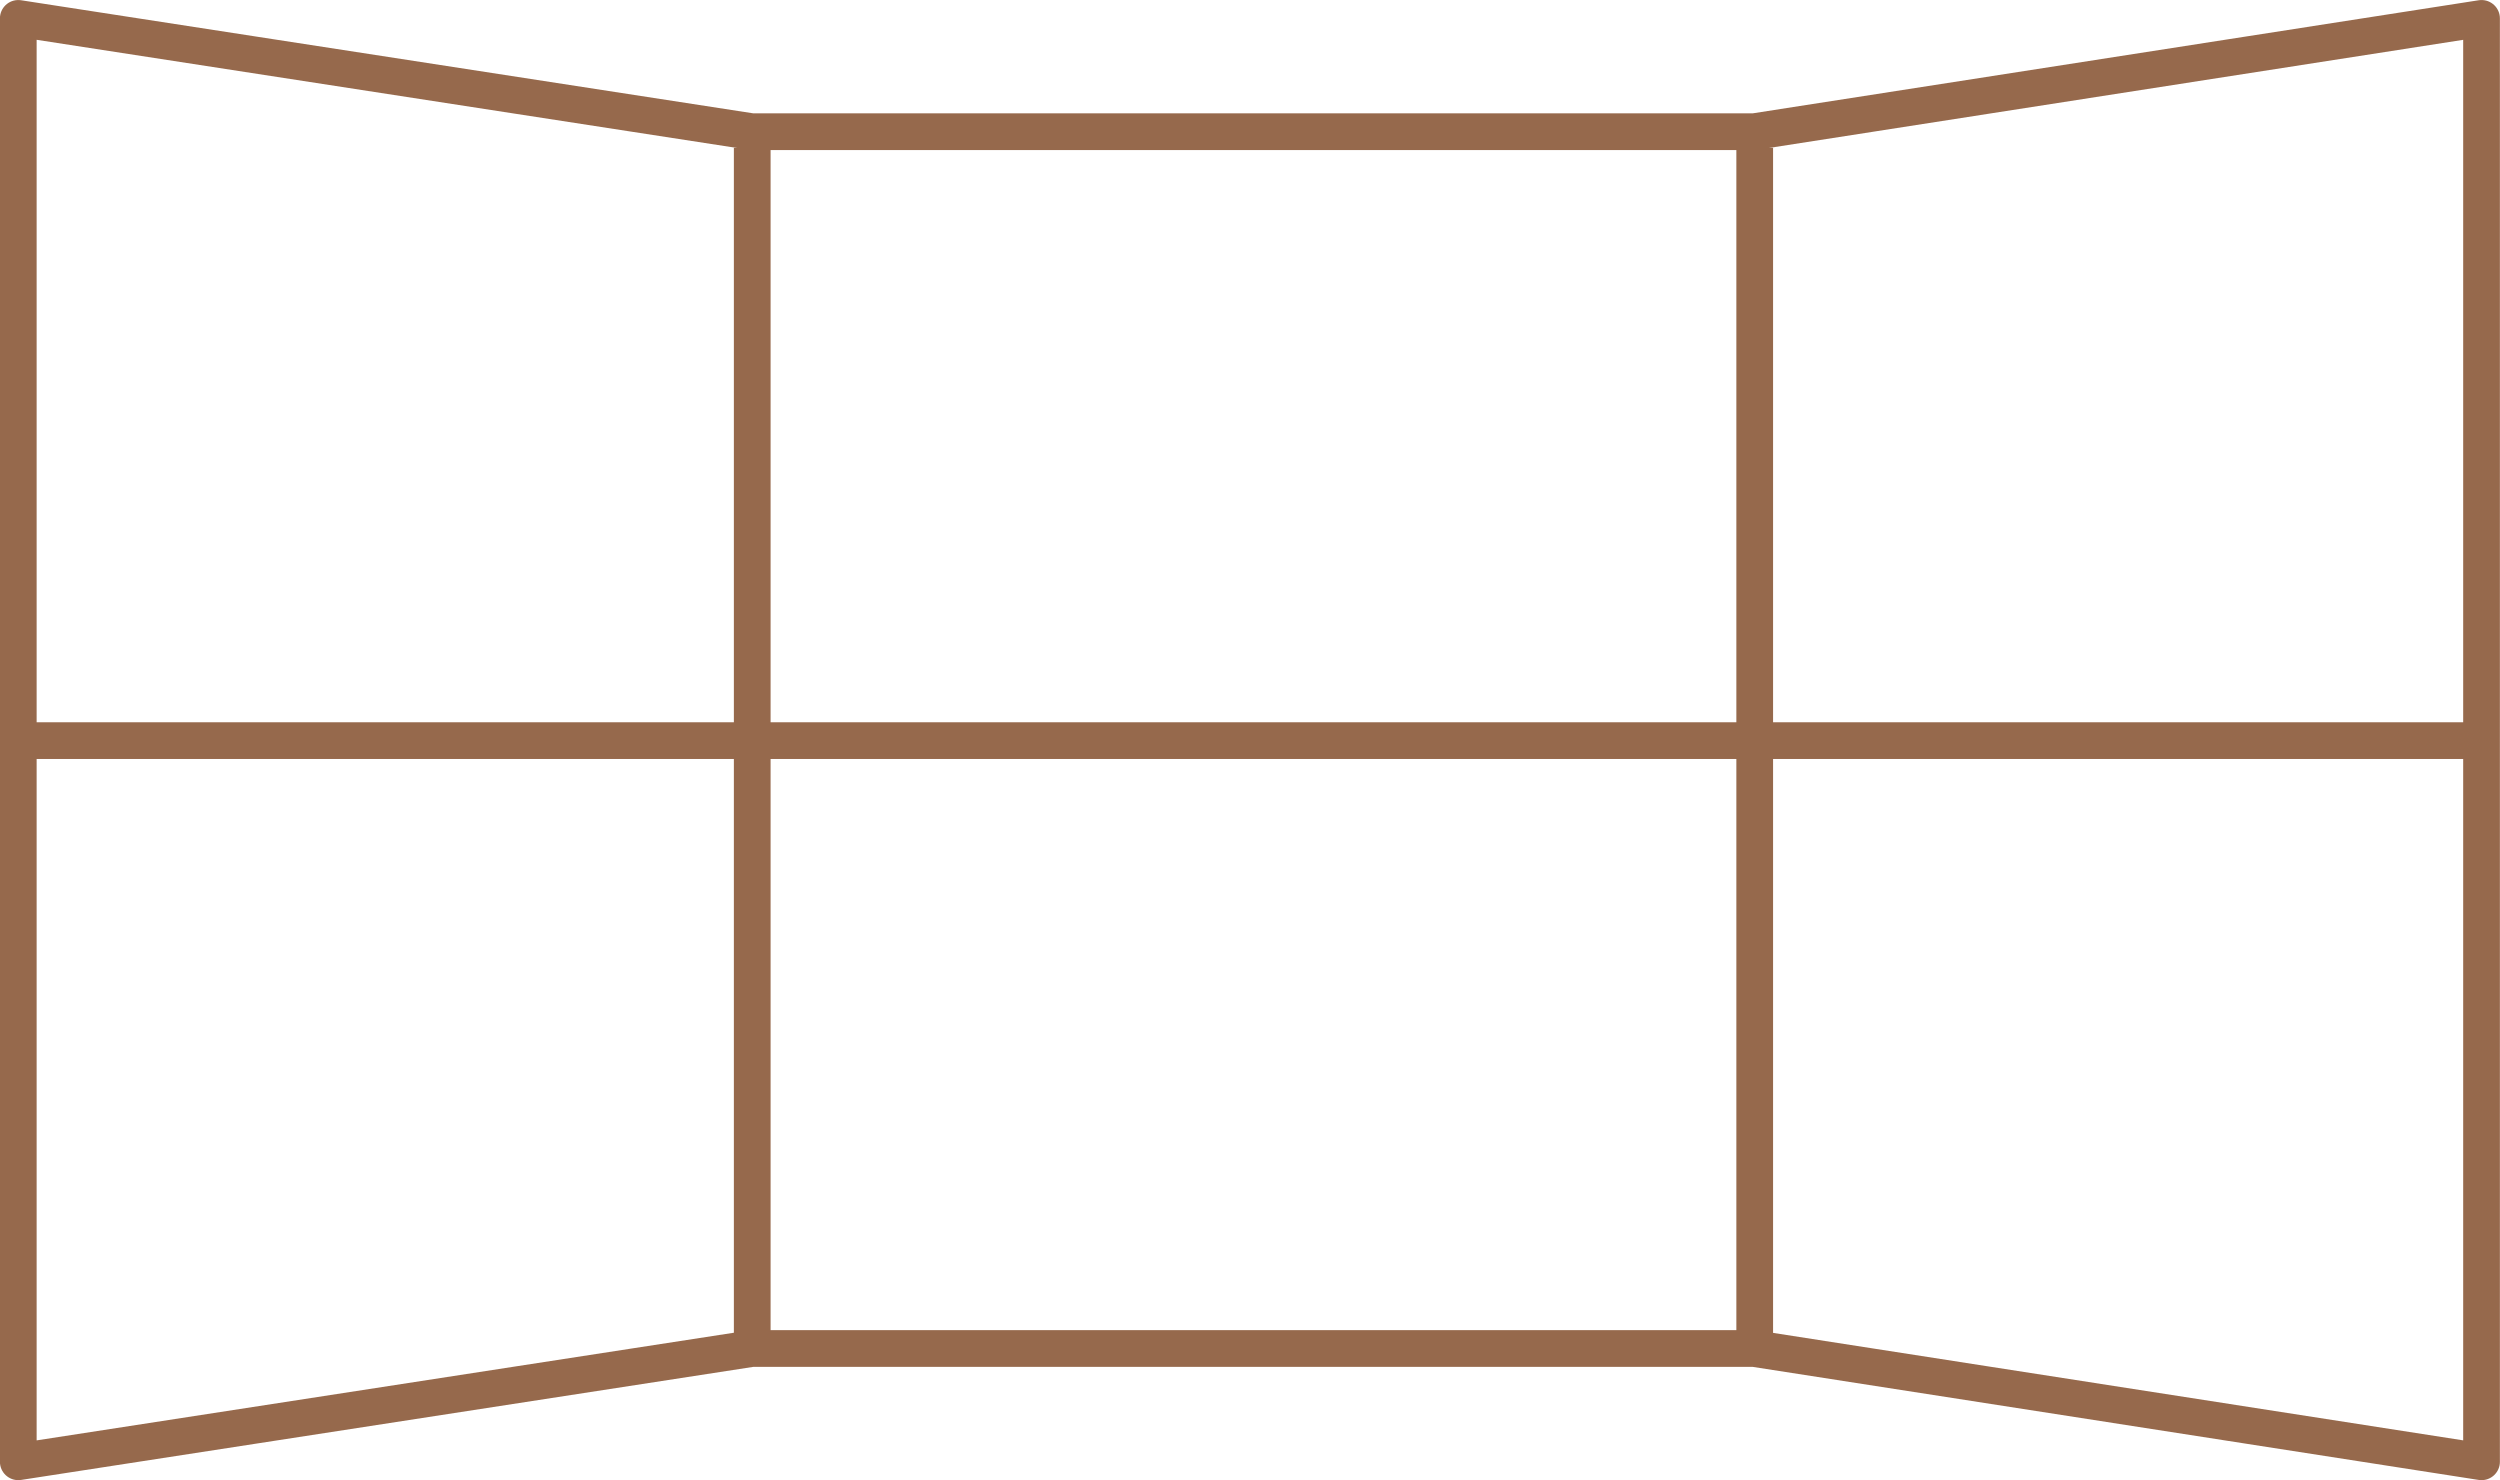
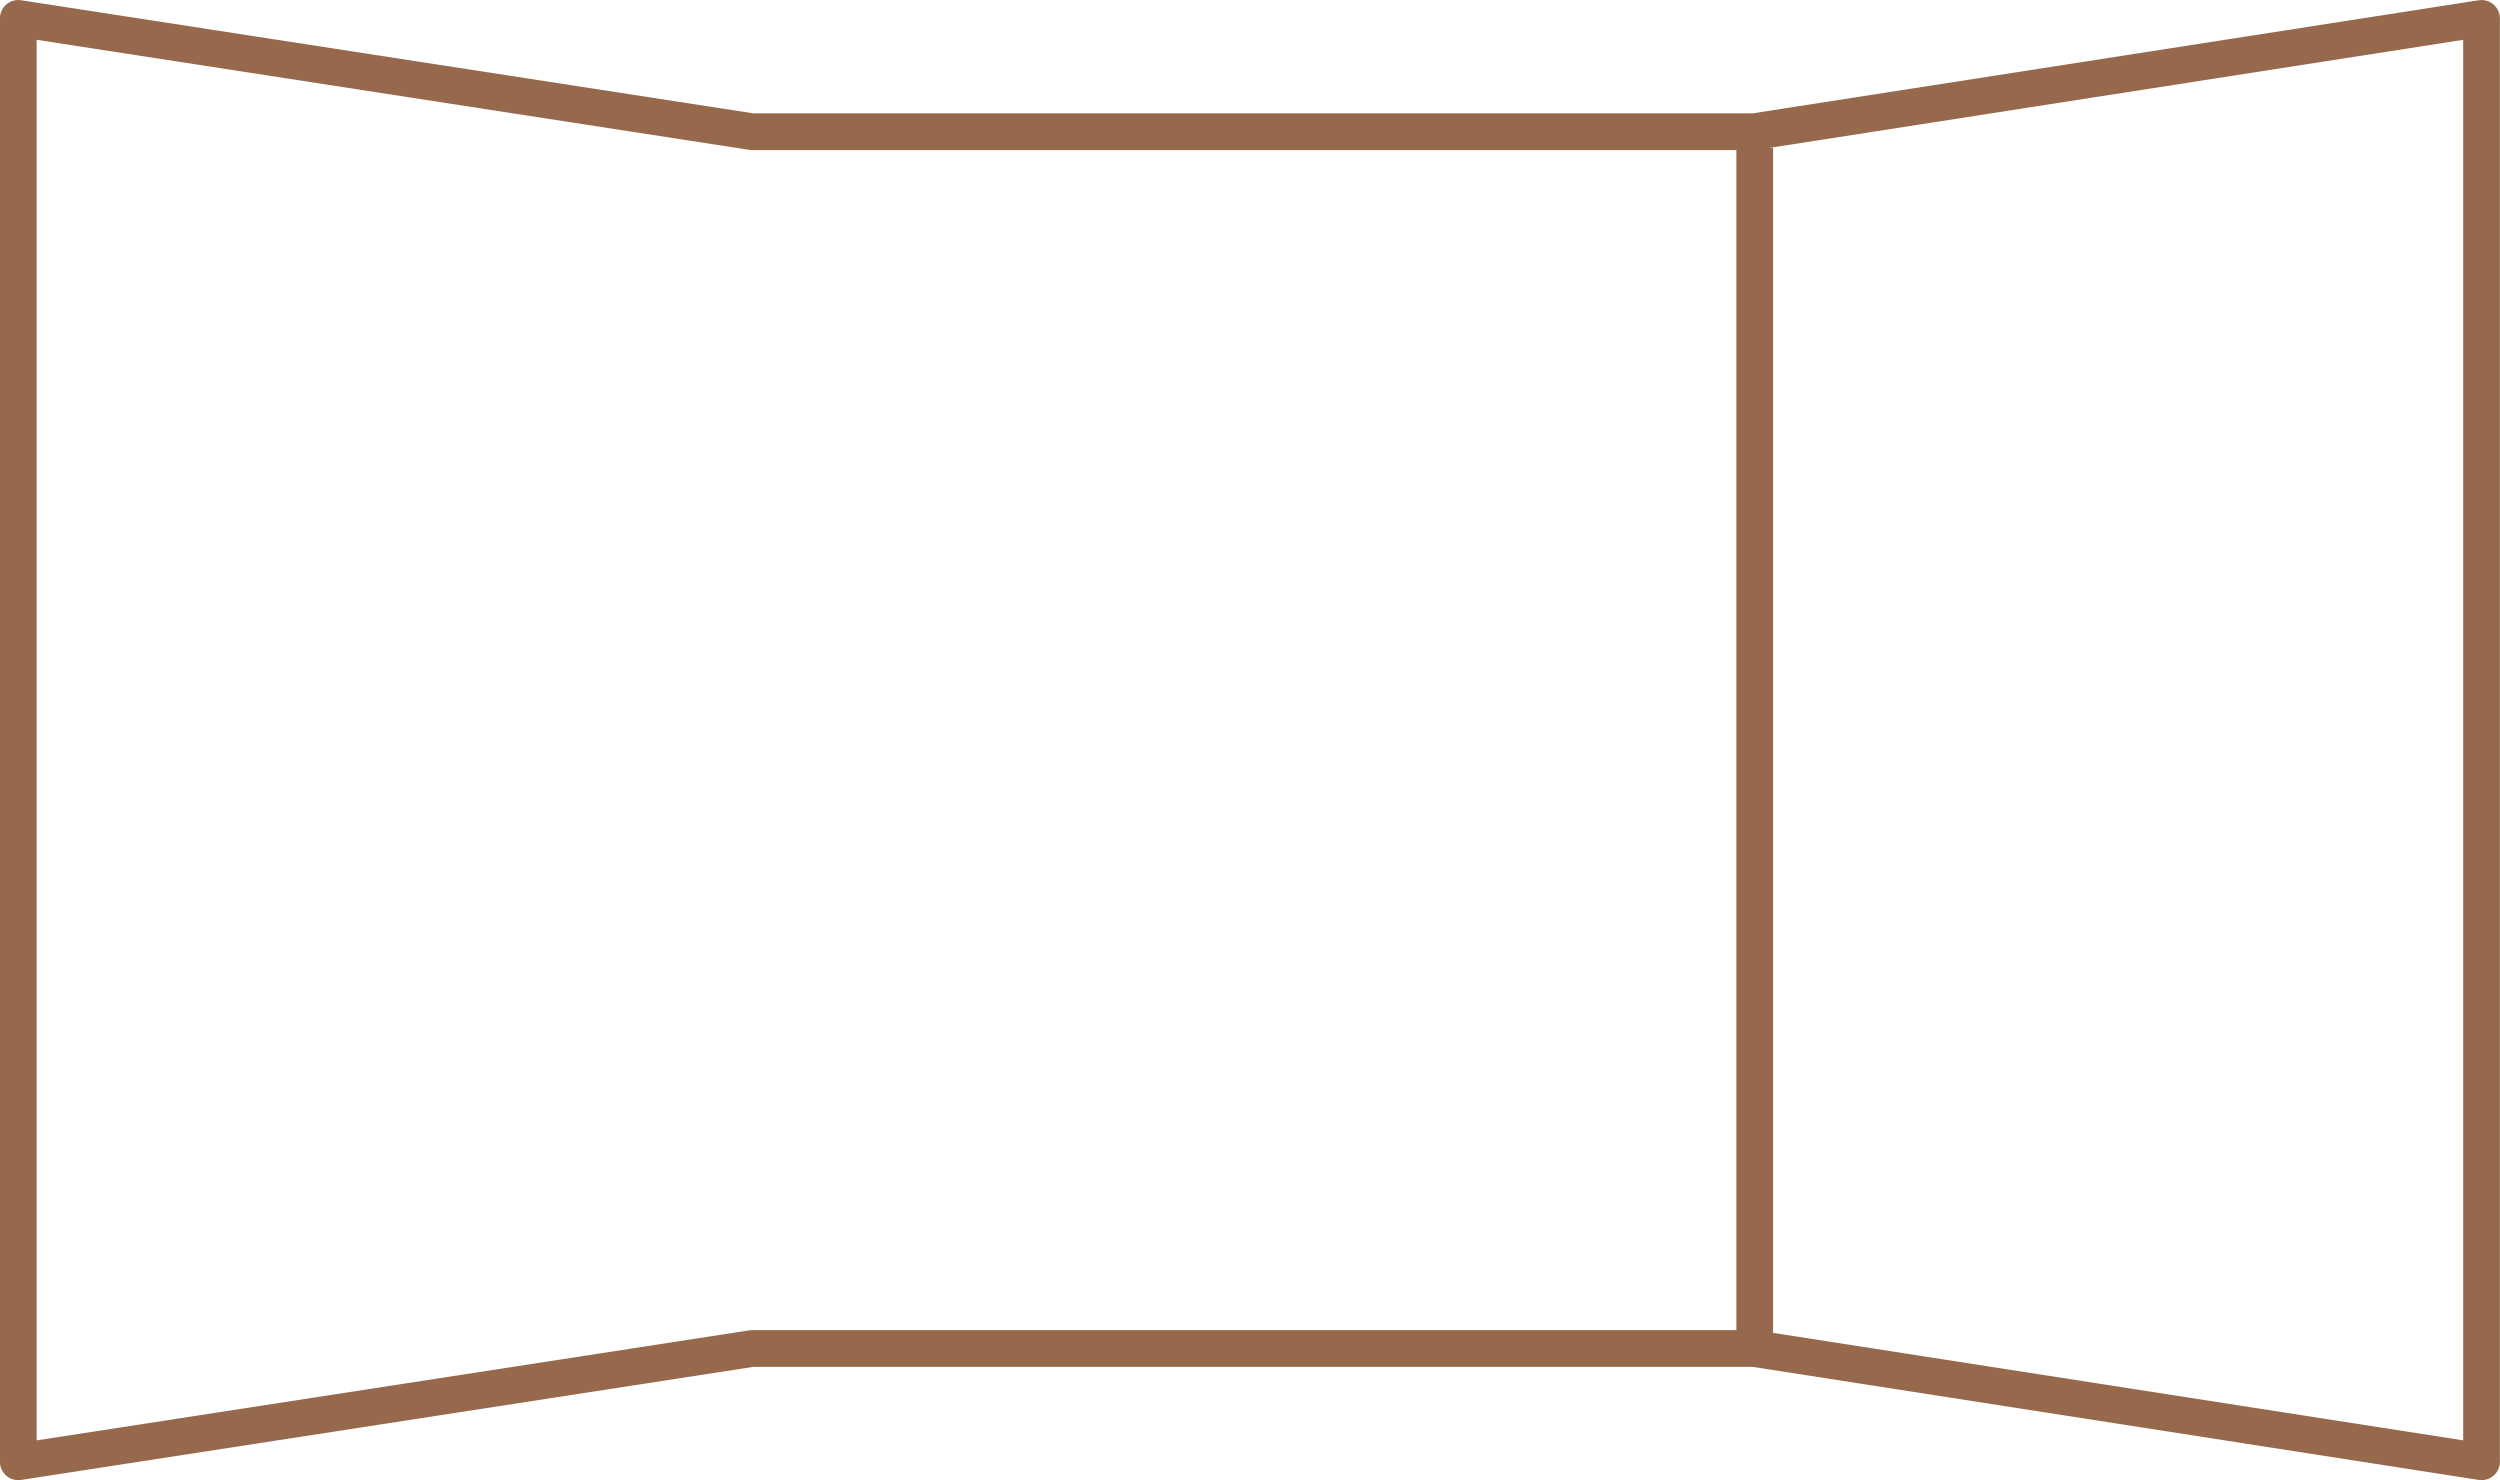
<svg xmlns="http://www.w3.org/2000/svg" width="68.098" height="40.317" viewBox="0 0 68.098 40.317">
  <g id="Сгруппировать_1000" data-name="Сгруппировать 1000" transform="translate(-637.402 -4278.281)">
    <path id="Контур_5669" data-name="Контур 5669" d="M-21705.1-15168.522v-39.317l19.986,3.087h27.293l19.818-3.087v39.317l-19.818-3.086h-27.293Z" transform="translate(22343 19486.621)" fill="none" stroke="#96694c" stroke-linejoin="round" stroke-width="1" />
-     <path id="Контур_5670" data-name="Контур 5670" d="M-21705.1-15182.354h67" transform="translate(22343 19480.809)" fill="none" stroke="#96694c" stroke-width="1" />
-     <path id="Контур_5671" data-name="Контур 5671" d="M-21679.2-15203.273v32.782" transform="translate(22337.092 19485.58)" fill="none" stroke="#96694c" stroke-width="1" />
    <path id="Контур_5672" data-name="Контур 5672" d="M-21643.828-15203.273v32.878" transform="translate(22329.027 19485.58)" fill="none" stroke="#96694c" stroke-width="1" />
  </g>
</svg>